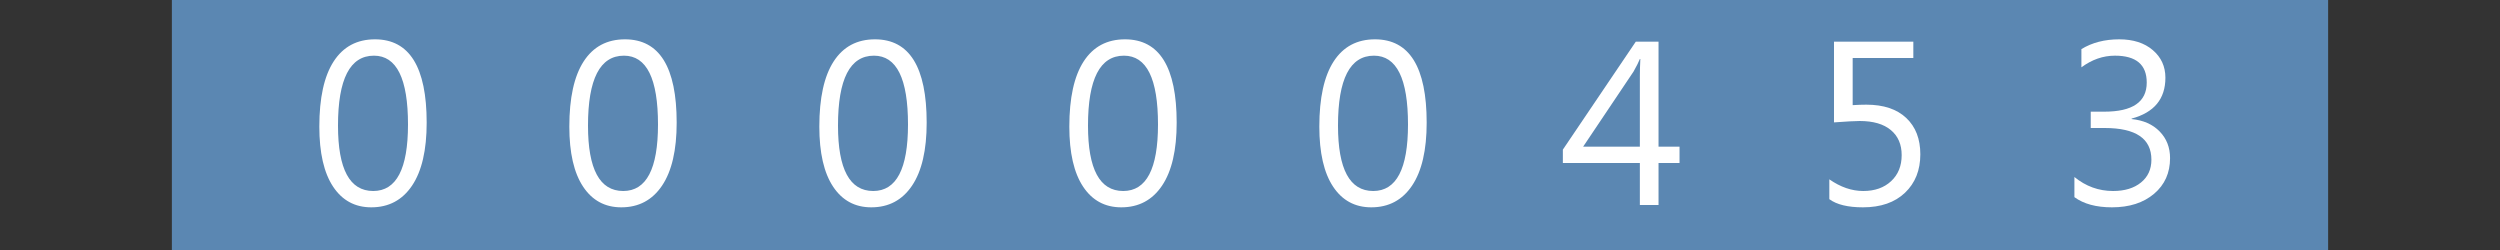
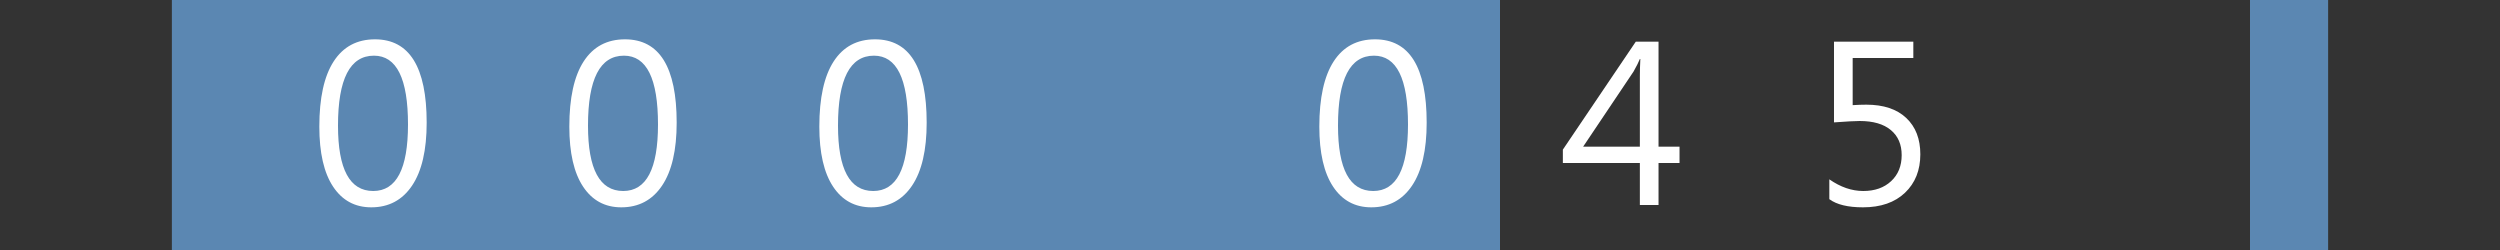
<svg xmlns="http://www.w3.org/2000/svg" version="1.1" baseProfile="full" width="160" height="16" viewBox="0 0 160 16" enableBackground="0 0 160 16">
  <rect x="0" y="0" width="160" height="16" fill="#333333" stroke="none" />
  <g>
    <rect x="11" y="0" fill="#5b87b2" stroke-linejoin="round" width="5" height="16" />
  </g>
  <g>
    <rect x="144" y="0" fill="#5b87b2" width="5" height="16" />
  </g>
  <g>
    <rect x="16" y="0" fill="#5b87b2" width="16" height="16" />
    <path fill="#FFFFFF" d="M 23.762,13.269C 22.717,13.269 21.901,12.827 21.316,11.942C 20.73,11.057 20.437,9.777 20.437,8.103C 20.437,6.266 20.743,4.876 21.353,3.933C 21.964,2.989 22.845,2.517 23.998,2.517C 26.204,2.517 27.307,4.295 27.307,7.849C 27.307,9.61 26.995,10.954 26.372,11.88C 25.749,12.806 24.879,13.269 23.762,13.269 Z M 23.933,3.563C 22.399,3.563 21.632,5.055 21.632,8.04C 21.632,10.829 22.383,12.224 23.886,12.224C 25.37,12.224 26.112,10.805 26.112,7.968C 26.112,5.031 25.386,3.563 23.933,3.563 Z " />
  </g>
  <g>
    <rect x="32" y="0" fill="#5b87b2" width="16" height="16" />
    <path fill="#FFFFFF" d="M 39.762,13.269C 38.717,13.269 37.901,12.827 37.316,11.942C 36.73,11.057 36.437,9.777 36.437,8.103C 36.437,6.266 36.743,4.876 37.353,3.933C 37.964,2.989 38.845,2.517 39.998,2.517C 42.204,2.517 43.307,4.295 43.307,7.849C 43.307,9.61 42.995,10.954 42.372,11.88C 41.749,12.806 40.879,13.269 39.762,13.269 Z M 39.933,3.563C 38.399,3.563 37.632,5.055 37.632,8.04C 37.632,10.829 38.383,12.224 39.886,12.224C 41.37,12.224 42.112,10.805 42.112,7.968C 42.112,5.031 41.386,3.563 39.933,3.563 Z " />
  </g>
  <g>
    <rect x="48" y="0" fill="#5b87b2" width="16" height="16" />
    <path fill="#FFFFFF" d="M 55.762,13.269C 54.717,13.269 53.901,12.827 53.316,11.942C 52.73,11.057 52.437,9.777 52.437,8.103C 52.437,6.266 52.743,4.876 53.353,3.933C 53.964,2.989 54.845,2.517 55.998,2.517C 58.204,2.517 59.307,4.295 59.307,7.849C 59.307,9.61 58.995,10.954 58.372,11.88C 57.749,12.806 56.879,13.269 55.762,13.269 Z M 55.933,3.563C 54.399,3.563 53.632,5.055 53.632,8.04C 53.632,10.829 54.383,12.224 55.886,12.224C 57.37,12.224 58.112,10.805 58.112,7.968C 58.112,5.031 57.386,3.563 55.933,3.563 Z " />
  </g>
  <g>
    <rect x="64" y="0" fill="#5b87b2" width="16" height="16" />
-     <path fill="#FFFFFF" d="M 71.762,13.269C 70.717,13.269 69.901,12.827 69.316,11.942C 68.73,11.057 68.437,9.777 68.437,8.103C 68.437,6.266 68.743,4.876 69.353,3.933C 69.964,2.989 70.845,2.517 71.998,2.517C 74.204,2.517 75.307,4.295 75.307,7.849C 75.307,9.61 74.995,10.954 74.372,11.88C 73.749,12.806 72.879,13.269 71.762,13.269 Z M 71.933,3.563C 70.399,3.563 69.632,5.055 69.632,8.04C 69.632,10.829 70.383,12.224 71.886,12.224C 73.37,12.224 74.112,10.805 74.112,7.968C 74.112,5.031 73.386,3.563 71.933,3.563 Z " />
  </g>
  <g>
    <rect x="80" y="0" fill="#5b87b2" width="16" height="16" />
    <path fill="#FFFFFF" d="M 87.762,13.269C 86.717,13.269 85.901,12.827 85.316,11.942C 84.73,11.057 84.437,9.777 84.437,8.103C 84.437,6.266 84.743,4.876 85.353,3.933C 85.964,2.989 86.845,2.517 87.998,2.517C 90.204,2.517 91.307,4.295 91.307,7.849C 91.307,9.61 90.995,10.954 90.372,11.88C 89.749,12.806 88.879,13.269 87.762,13.269 Z M 87.933,3.563C 86.399,3.563 85.632,5.055 85.632,8.04C 85.632,10.829 86.383,12.224 87.886,12.224C 89.37,12.224 90.112,10.805 90.112,7.968C 90.112,5.031 89.386,3.563 87.933,3.563 Z " />
  </g>
  <g>
-     <rect x="96" y="0" fill="#5b87b2" width="16" height="16" />
    <path fill="#FFFFFF" d="M 107.49,10.432L 106.146,10.432L 106.146,13.12L 104.951,13.12L 104.951,10.432L 100.023,10.432L 100.023,9.576L 104.69,2.667L 106.146,2.667L 106.146,9.387L 107.49,9.387L 107.49,10.432 Z M 104.951,9.387L 104.951,4.855C 104.951,4.535 104.962,4.175 104.982,3.775L 104.951,3.775C 104.883,3.951 104.748,4.218 104.548,4.578L 101.321,9.387L 104.951,9.387 Z " />
  </g>
  <g>
-     <rect x="112" y="0" fill="#5b87b2" width="16" height="16" />
    <path fill="#FFFFFF" d="M 117.077,12.747L 117.077,11.477C 117.79,11.975 118.514,12.224 119.25,12.224C 119.987,12.224 120.581,12.014 121.031,11.595C 121.481,11.176 121.707,10.621 121.707,9.93C 121.707,9.243 121.475,8.707 121.011,8.322C 120.548,7.936 119.884,7.744 119.021,7.744C 118.729,7.744 118.18,7.774 117.376,7.833L 117.376,2.667L 122.453,2.667L 122.453,3.712L 118.571,3.712L 118.571,6.729C 118.886,6.709 119.178,6.699 119.446,6.699C 120.545,6.699 121.396,6.982 121.998,7.548C 122.6,8.114 122.901,8.89 122.901,9.874C 122.901,10.893 122.574,11.714 121.92,12.336C 121.266,12.958 120.369,13.269 119.229,13.269C 118.267,13.269 117.55,13.095 117.077,12.747 Z " />
  </g>
  <g>
-     <rect x="128" y="0" fill="#5b87b2" width="16" height="16" />
-     <path fill="#FFFFFF" d="M 132.762,12.618L 132.762,11.328C 133.493,11.925 134.318,12.224 135.237,12.224C 135.982,12.224 136.577,12.043 137.022,11.681C 137.467,11.32 137.69,10.833 137.69,10.222C 137.69,8.869 136.692,8.192 134.698,8.192L 133.807,8.192L 133.807,7.147L 134.673,7.147C 136.485,7.147 137.391,6.526 137.391,5.285C 137.391,4.137 136.712,3.563 135.354,3.563C 134.596,3.563 133.882,3.812 133.21,4.309L 133.21,3.143C 133.893,2.726 134.699,2.517 135.629,2.517C 136.525,2.517 137.242,2.747 137.779,3.207C 138.317,3.667 138.586,4.256 138.586,4.974C 138.586,6.331 137.865,7.203 136.423,7.59L 136.423,7.62C 137.175,7.693 137.774,7.958 138.218,8.414C 138.662,8.869 138.884,9.439 138.884,10.122C 138.884,11.064 138.543,11.825 137.861,12.402C 137.179,12.98 136.28,13.269 135.163,13.269C 134.158,13.269 133.357,13.052 132.762,12.618 Z " />
-   </g>
+     </g>
</svg>